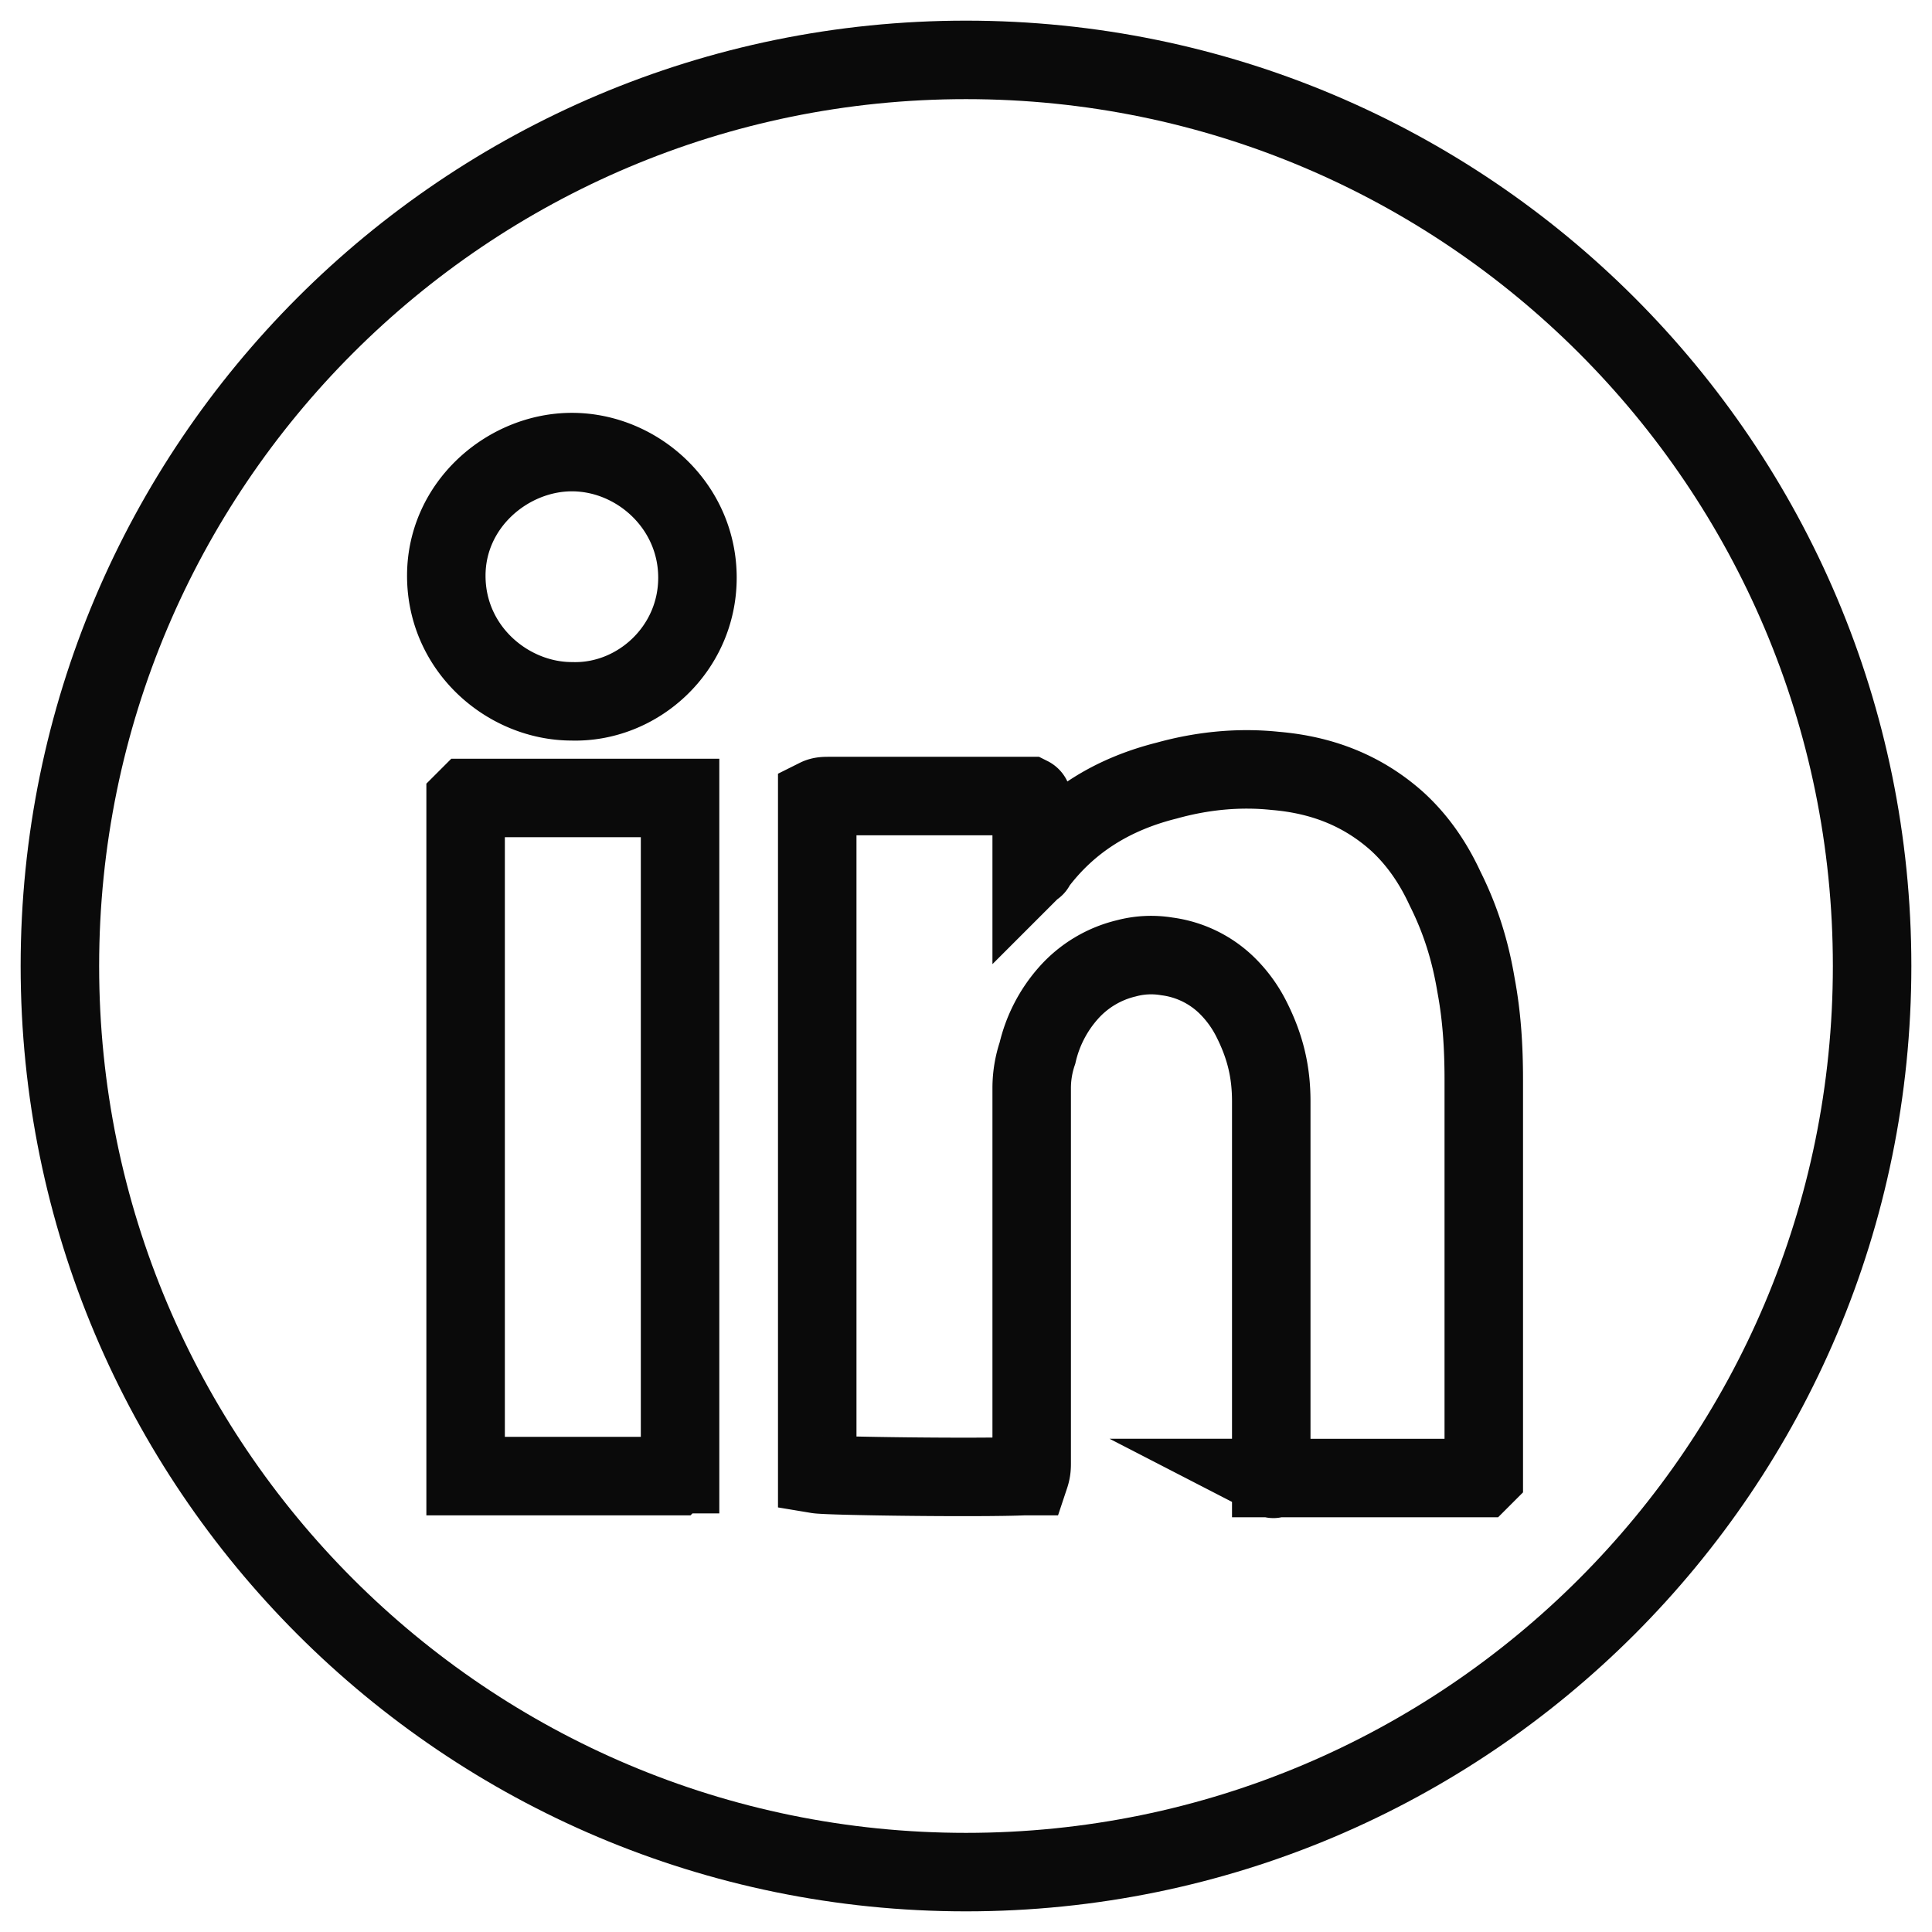
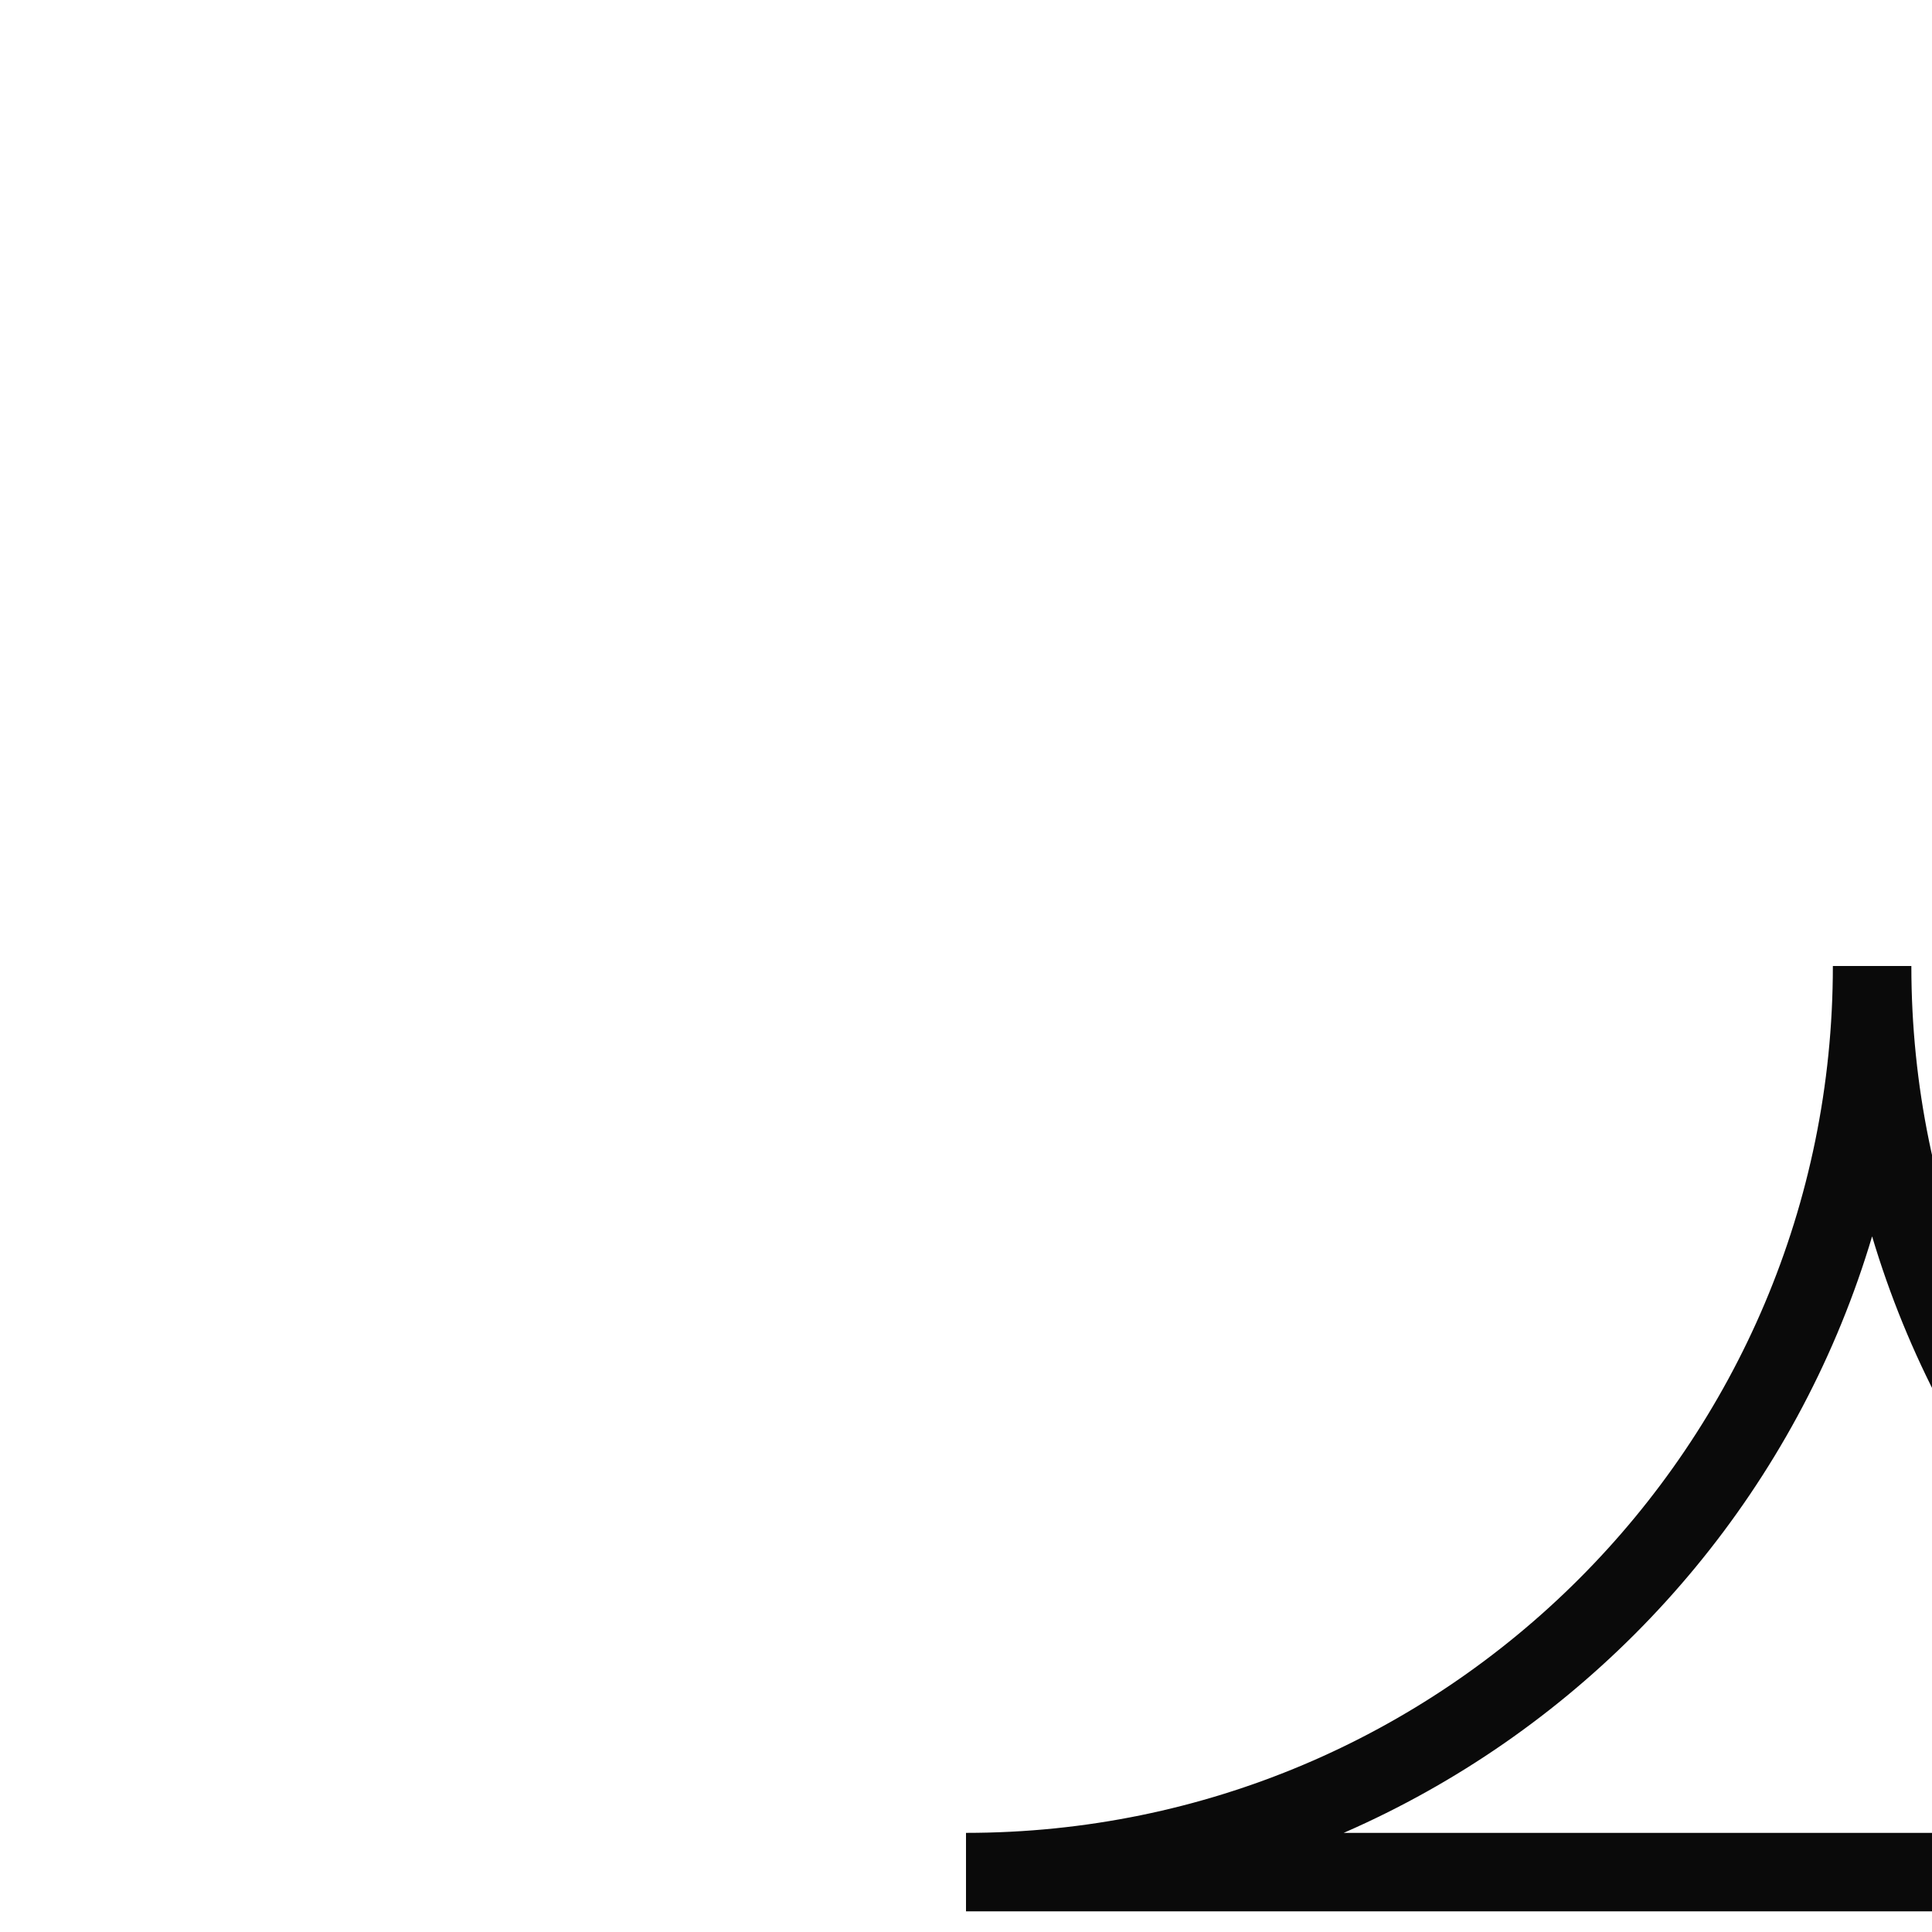
<svg xmlns="http://www.w3.org/2000/svg" width="32" height="32" fill="none">
-   <path d="M21.056 24.48v-6.239c0-.48-.096-.896-.32-1.344a2.102 2.102 0 0 0-.384-.544 1.744 1.744 0 0 0-1.024-.512 1.591 1.591 0 0 0-.672.032 1.856 1.856 0 0 0-.96.576 2.266 2.266 0 0 0-.512.992 1.812 1.812 0 0 0-.096.576v6.208c0 .064 0 .128-.032.224h-.096c-.736.032-3.232 0-3.424-.032V13.217c.064-.032.128-.032.192-.032H17.056c.064.032.032.096.032.128V14.4c.032-.032.064-.032.064-.064.544-.736 1.28-1.184 2.176-1.408.576-.16 1.184-.224 1.792-.16.768.064 1.44.32 2.016.832.352.32.608.704.8 1.12.256.512.416 1.024.512 1.6.096.512.128 1.024.128 1.568V24.449l-.032.032h-3.488Zm0 0c.064.033.032 0 0 0ZM7.712 24.449v-11.2l.032-.032h3.52V24.417c-.032 0-.064 0-.096.032H7.712ZM9.472 7.488c1.088 0 2.08.896 2.08 2.08 0 1.184-.992 2.08-2.08 2.048-1.056 0-2.08-.864-2.08-2.08 0-1.184 1.024-2.048 2.08-2.048Z" stroke="#0A0A0A" stroke-width="1.3" stroke-miterlimit="10" />
-   <path d="M16 31.008c8.289 0 15.008-6.72 15.008-15.008S24.288.992 16 .992.992 7.712.992 16c0 8.289 6.72 15.008 15.008 15.008Z" stroke="#0A0A0A" stroke-width="1.3" stroke-miterlimit="10" />
+   <path d="M16 31.008c8.289 0 15.008-6.72 15.008-15.008c0 8.289 6.72 15.008 15.008 15.008Z" stroke="#0A0A0A" stroke-width="1.3" stroke-miterlimit="10" />
</svg>